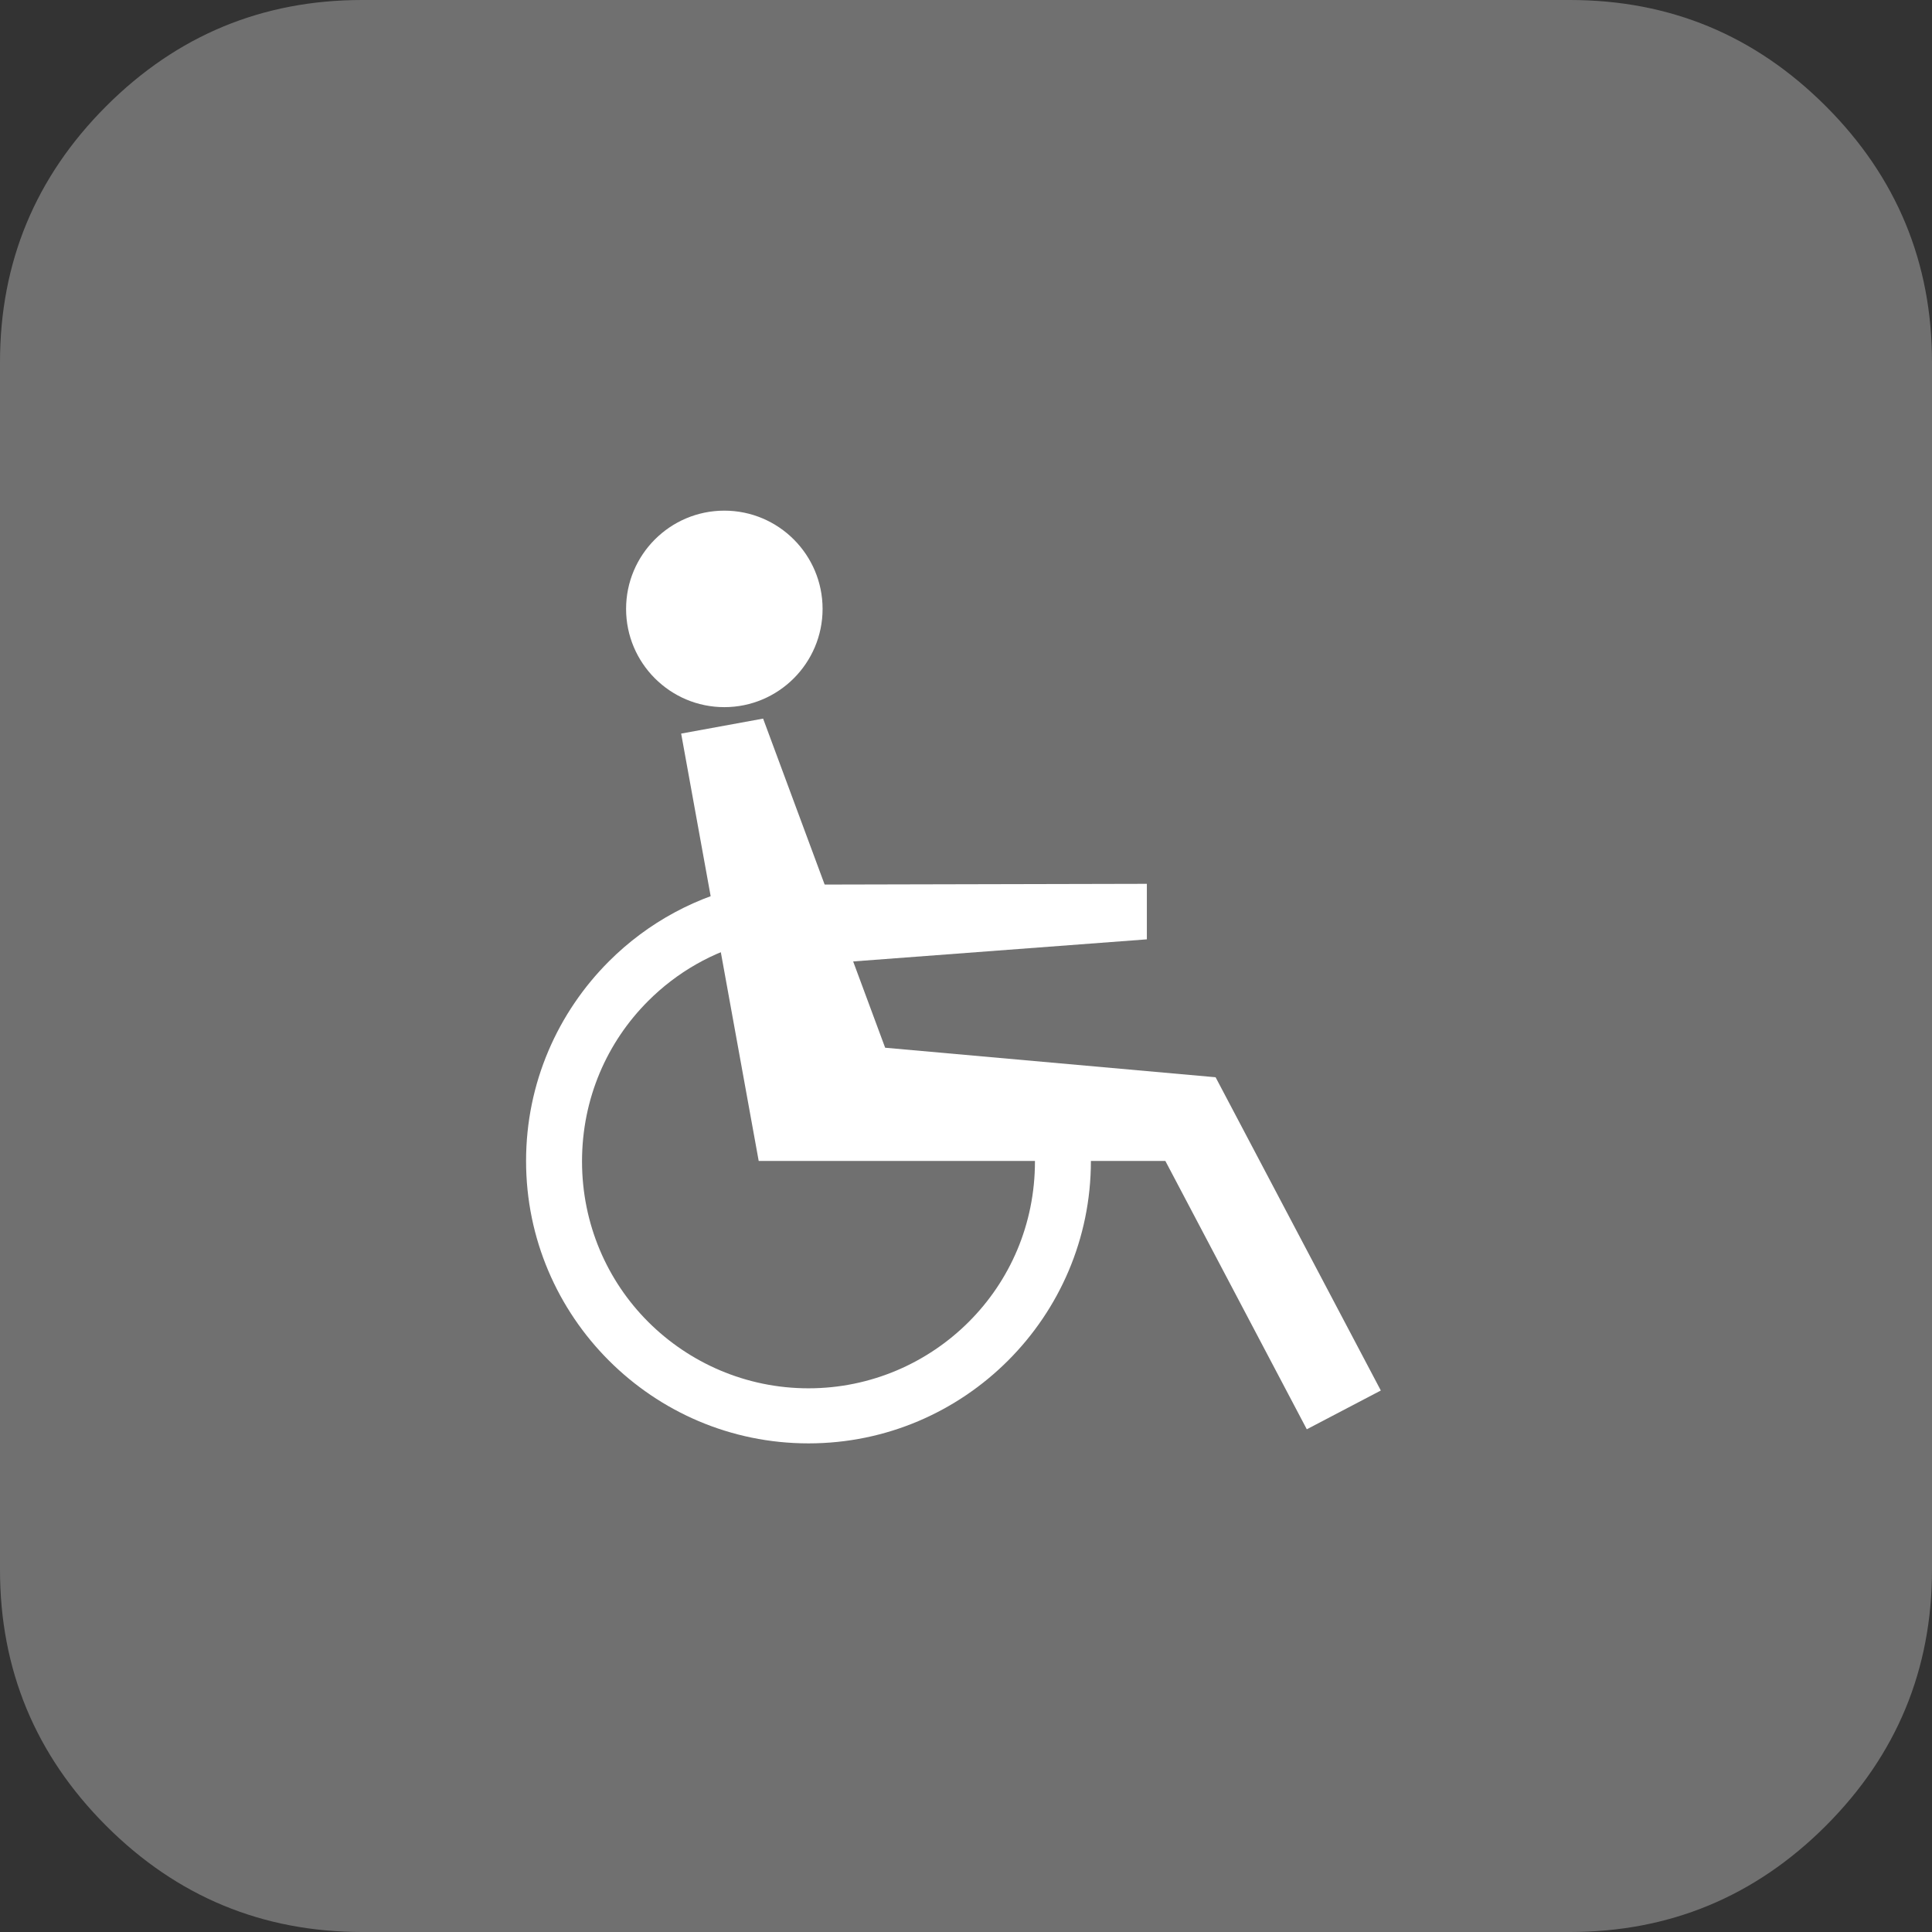
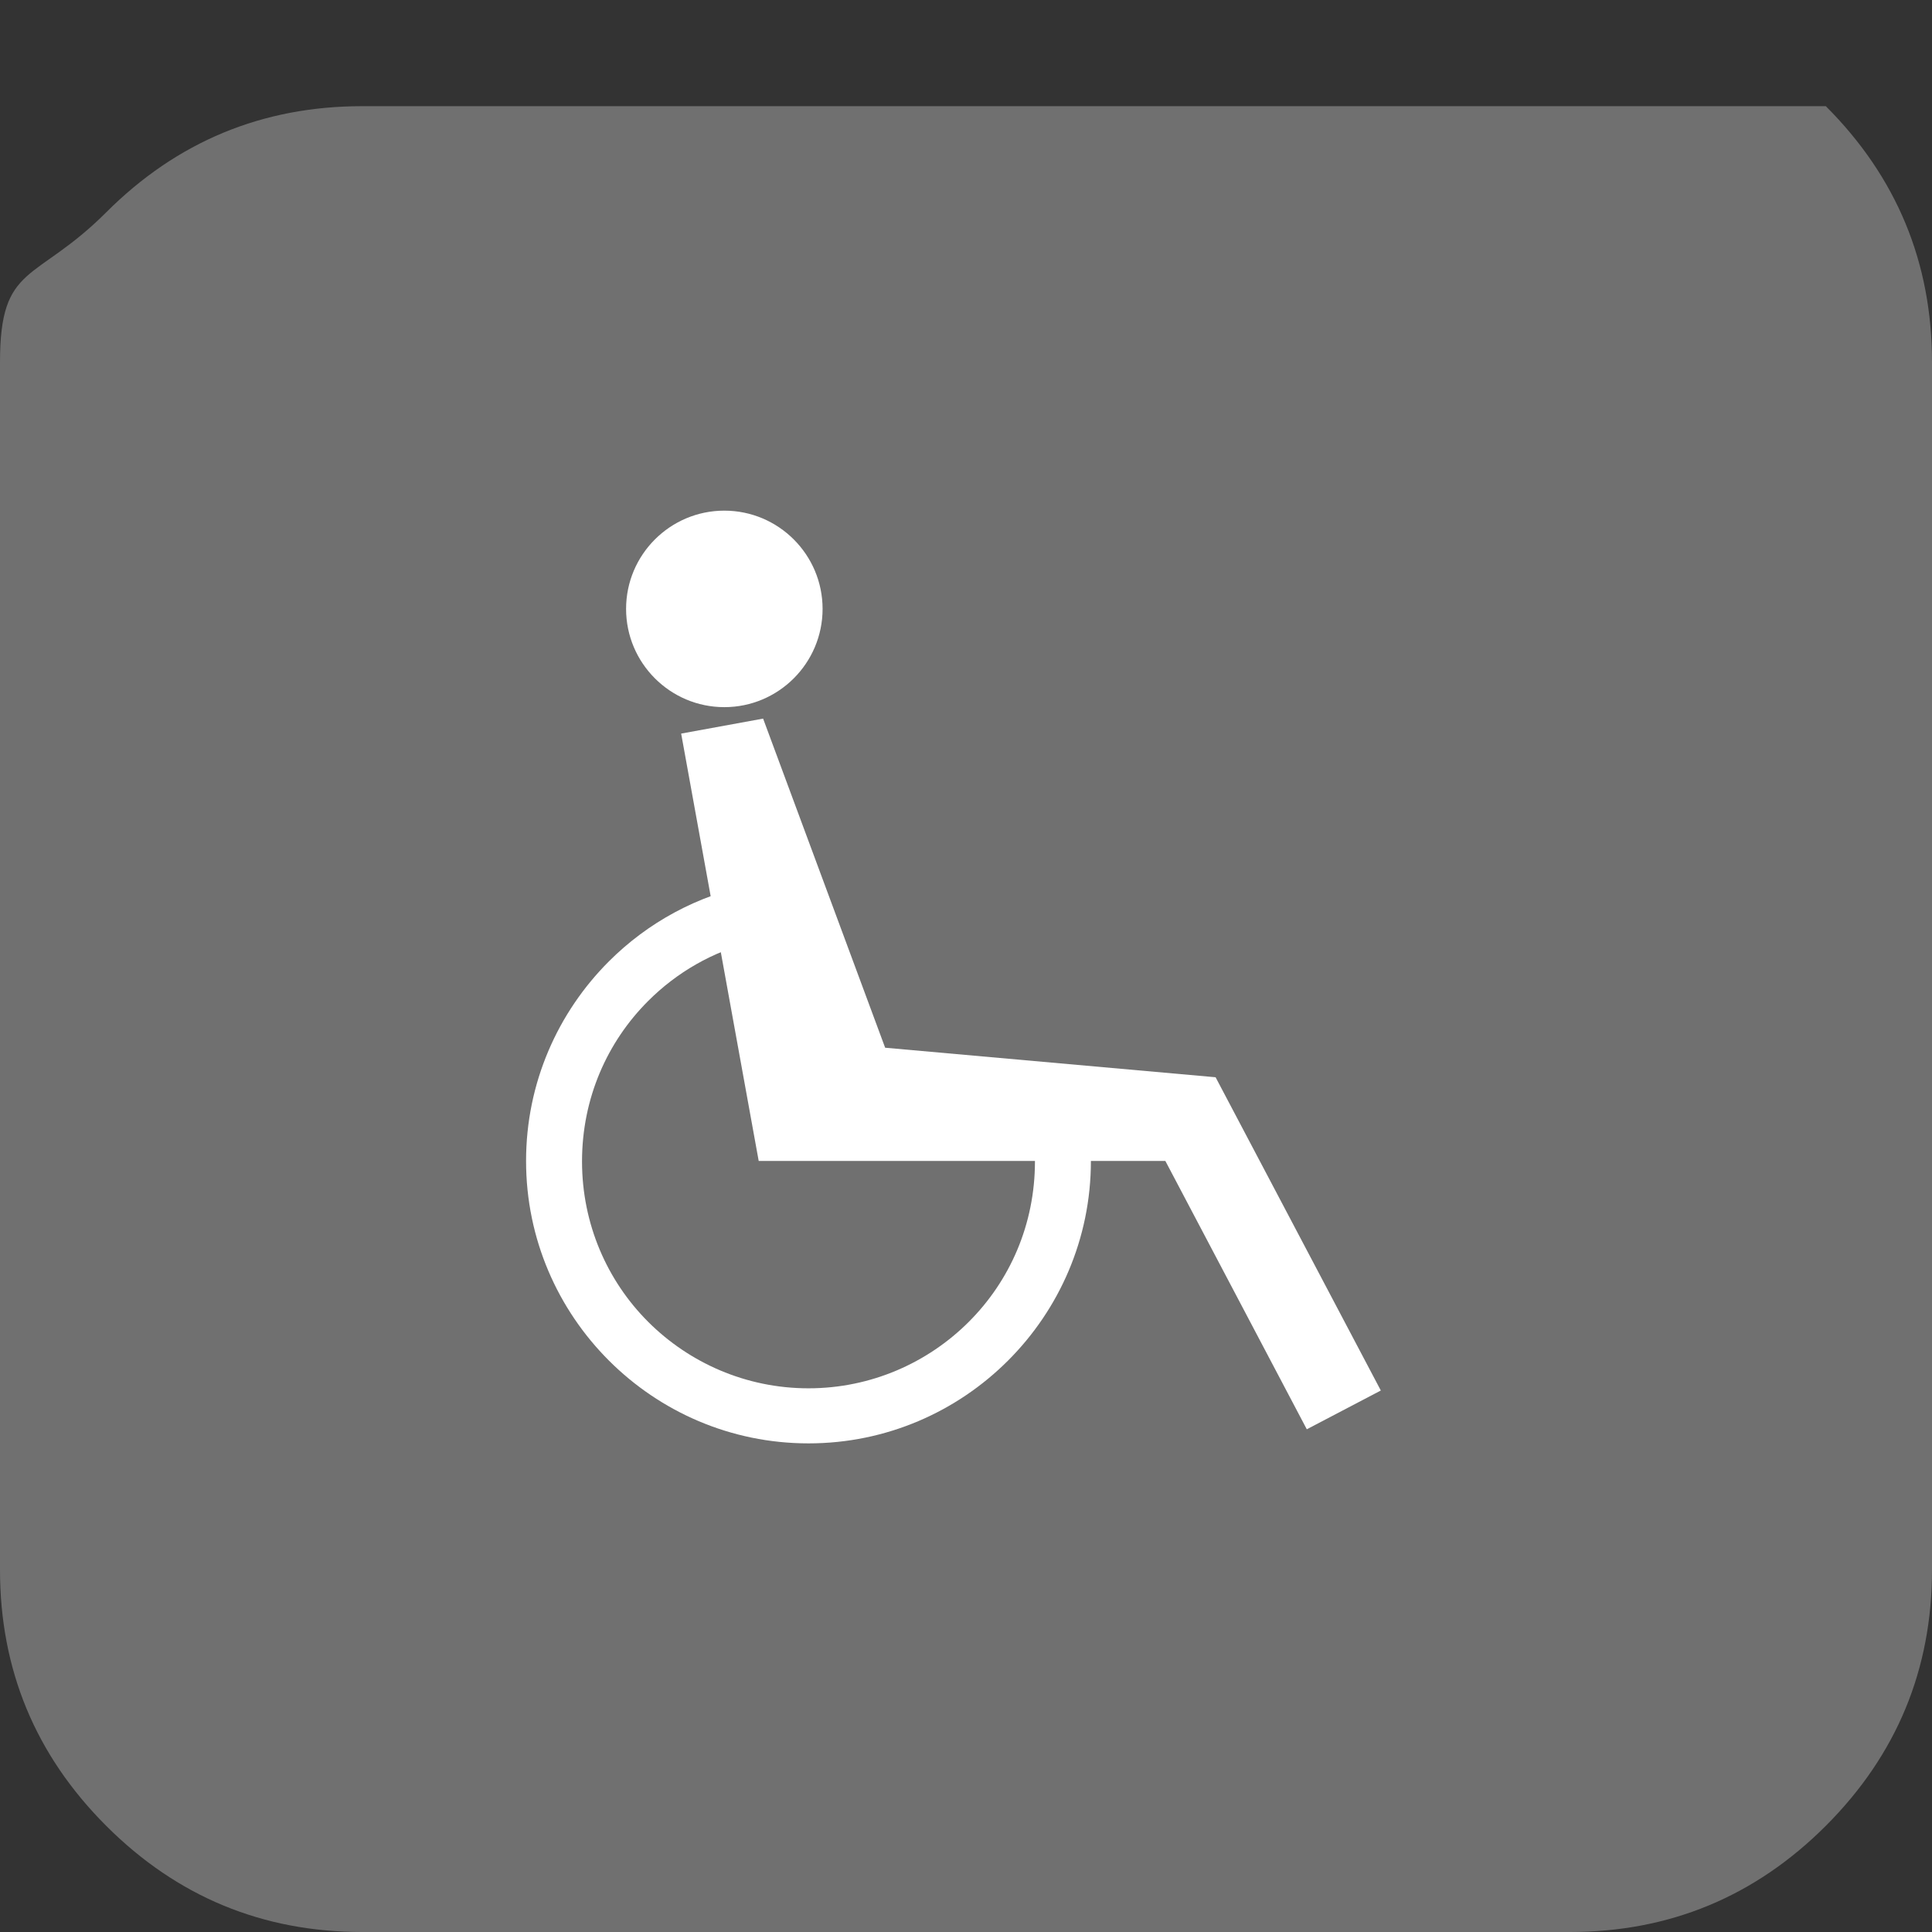
<svg xmlns="http://www.w3.org/2000/svg" version="1.1" id="Capa_1" x="0px" y="0px" viewBox="0 0 438.5 438.5" style="enable-background:new 0 0 438.5 438.5;" xml:space="preserve">
  <rect x="0" y="0" width="438.5" height="438.5" fill="#333333" stroke="none" />
  <style type="text/css">
	.st0{fill:#707070;}
	.st1{fill:#FFFFFF;}
	.st2{fill-rule:evenodd;clip-rule:evenodd;fill:#FFFFFF;}
</style>
  <g>
-     <path class="st0" d="M414.4,24.1C398.3,8,379,0,356.3,0H82.2c-22.6,0-42,8-58.1,24.1S0,59.6,0,82.2v274.1c0,22.6,8,42,24.1,58.1   s35.5,24.1,58.1,24.1h274.1c22.6,0,42-8,58.1-24.1s24.1-35.5,24.1-58.1V82.2C438.5,59.6,430.5,40.2,414.4,24.1z" />
+     <path class="st0" d="M414.4,24.1H82.2c-22.6,0-42,8-58.1,24.1S0,59.6,0,82.2v274.1c0,22.6,8,42,24.1,58.1   s35.5,24.1,58.1,24.1h274.1c22.6,0,42-8,58.1-24.1s24.1-35.5,24.1-58.1V82.2C438.5,59.6,430.5,40.2,414.4,24.1z" />
  </g>
  <g>
    <path class="st1" d="M246.5,251.7c0.7,3.8,1.1,7.8,1.1,11.8c0,17.7-7.2,33.7-18.8,45.3c-11.6,11.6-27.6,18.8-45.3,18.8   c-17.7,0-33.7-7.2-45.3-18.8c-11.6-11.6-18.8-27.6-18.8-45.3c0-17.7,7.2-33.7,18.8-45.3l0,0l0,0c8.8-8.8,20.1-15,32.7-17.5v13   c-9.2,2.3-17.3,7-23.8,13.5l0,0c-9.3,9.3-15,22.1-15,36.4c0,14.2,5.7,27.1,15,36.4c9.3,9.3,22.2,15.1,36.4,15.1   c14.2,0,27.1-5.8,36.4-15.1c9.3-9.3,15-22.1,15-36.4c0-4-0.5-7.9-1.3-11.7L246.5,251.7L246.5,251.7z" />
    <path class="st2" d="M164.4,115.9c12.3,0,22.3,10,22.3,22.3c0,12.3-10,22.3-22.3,22.3c-12.3,0-22.3-10-22.3-22.3   C142.1,125.9,152.1,115.9,164.4,115.9L164.4,115.9z" />
    <polygon class="st1" points="173.2,163.1 200.9,237.8 275.9,244.5 313.4,315.6 296.6,324.4 264.5,263.5 172.2,263.5 154.6,166.5    173.2,163.1  " />
-     <polygon class="st1" points="172.1,200.8 260.3,200.6 260.3,213.2 177.9,219.4 172.1,200.8  " />
  </g>
</svg>